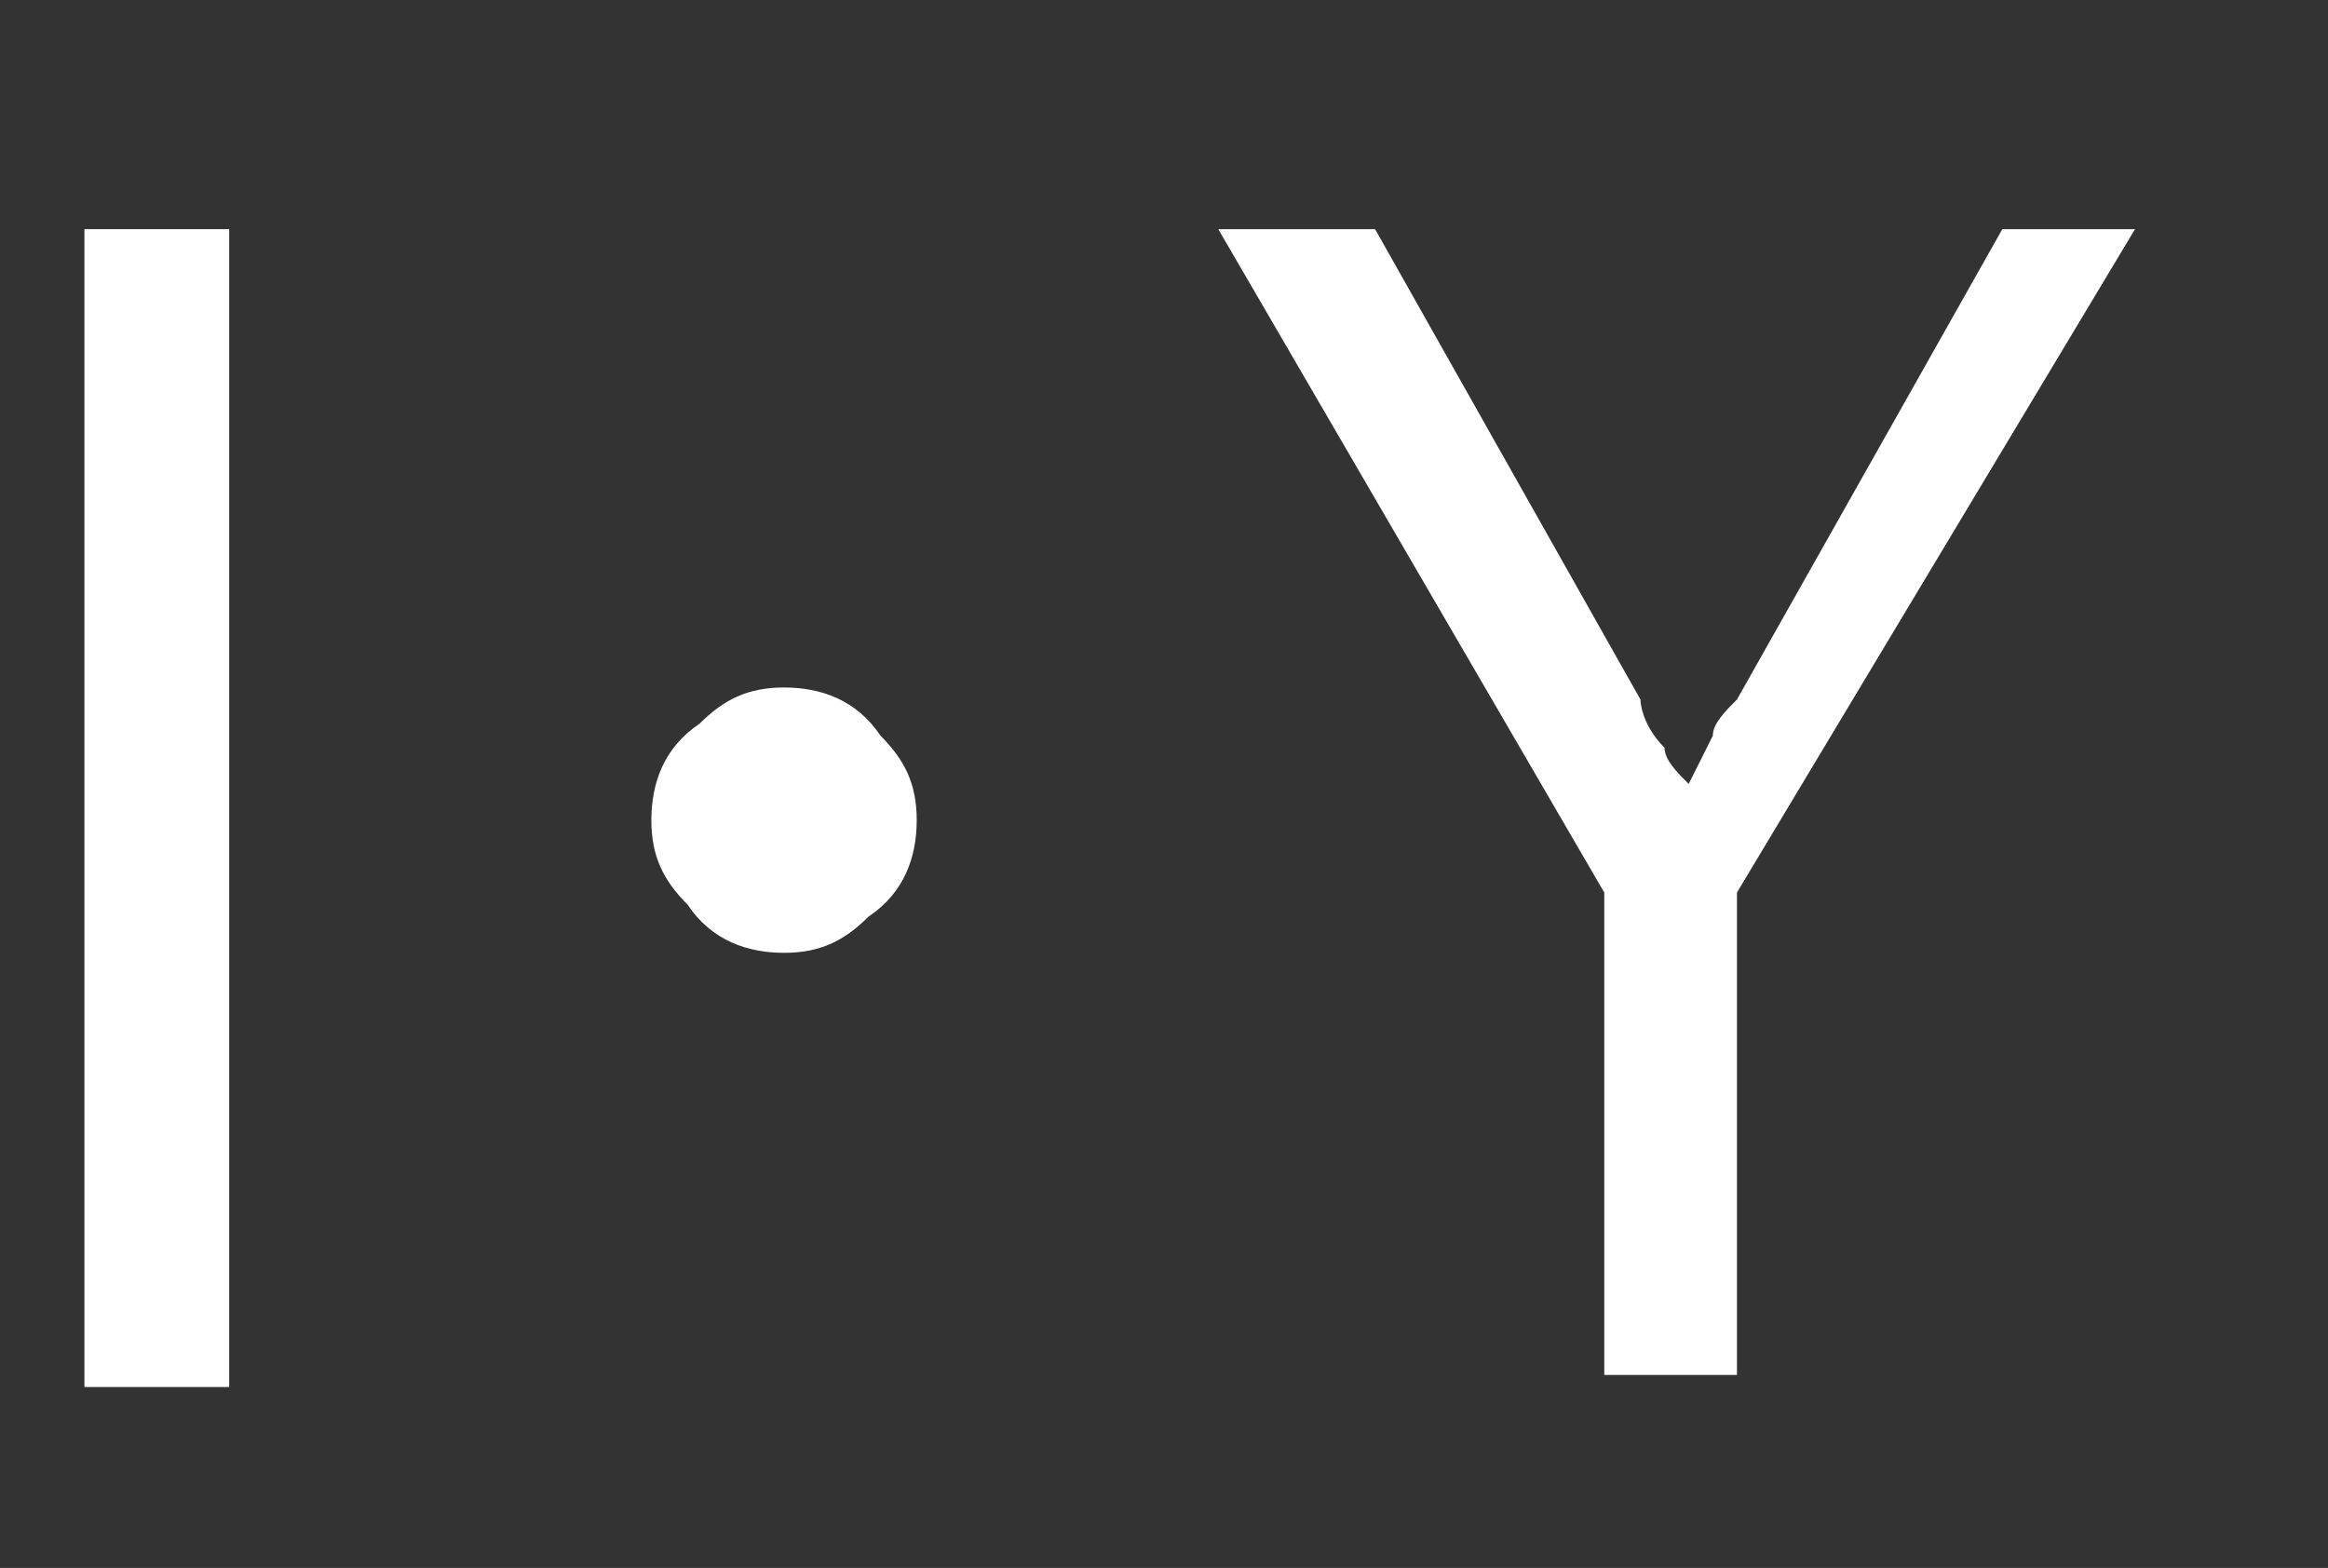
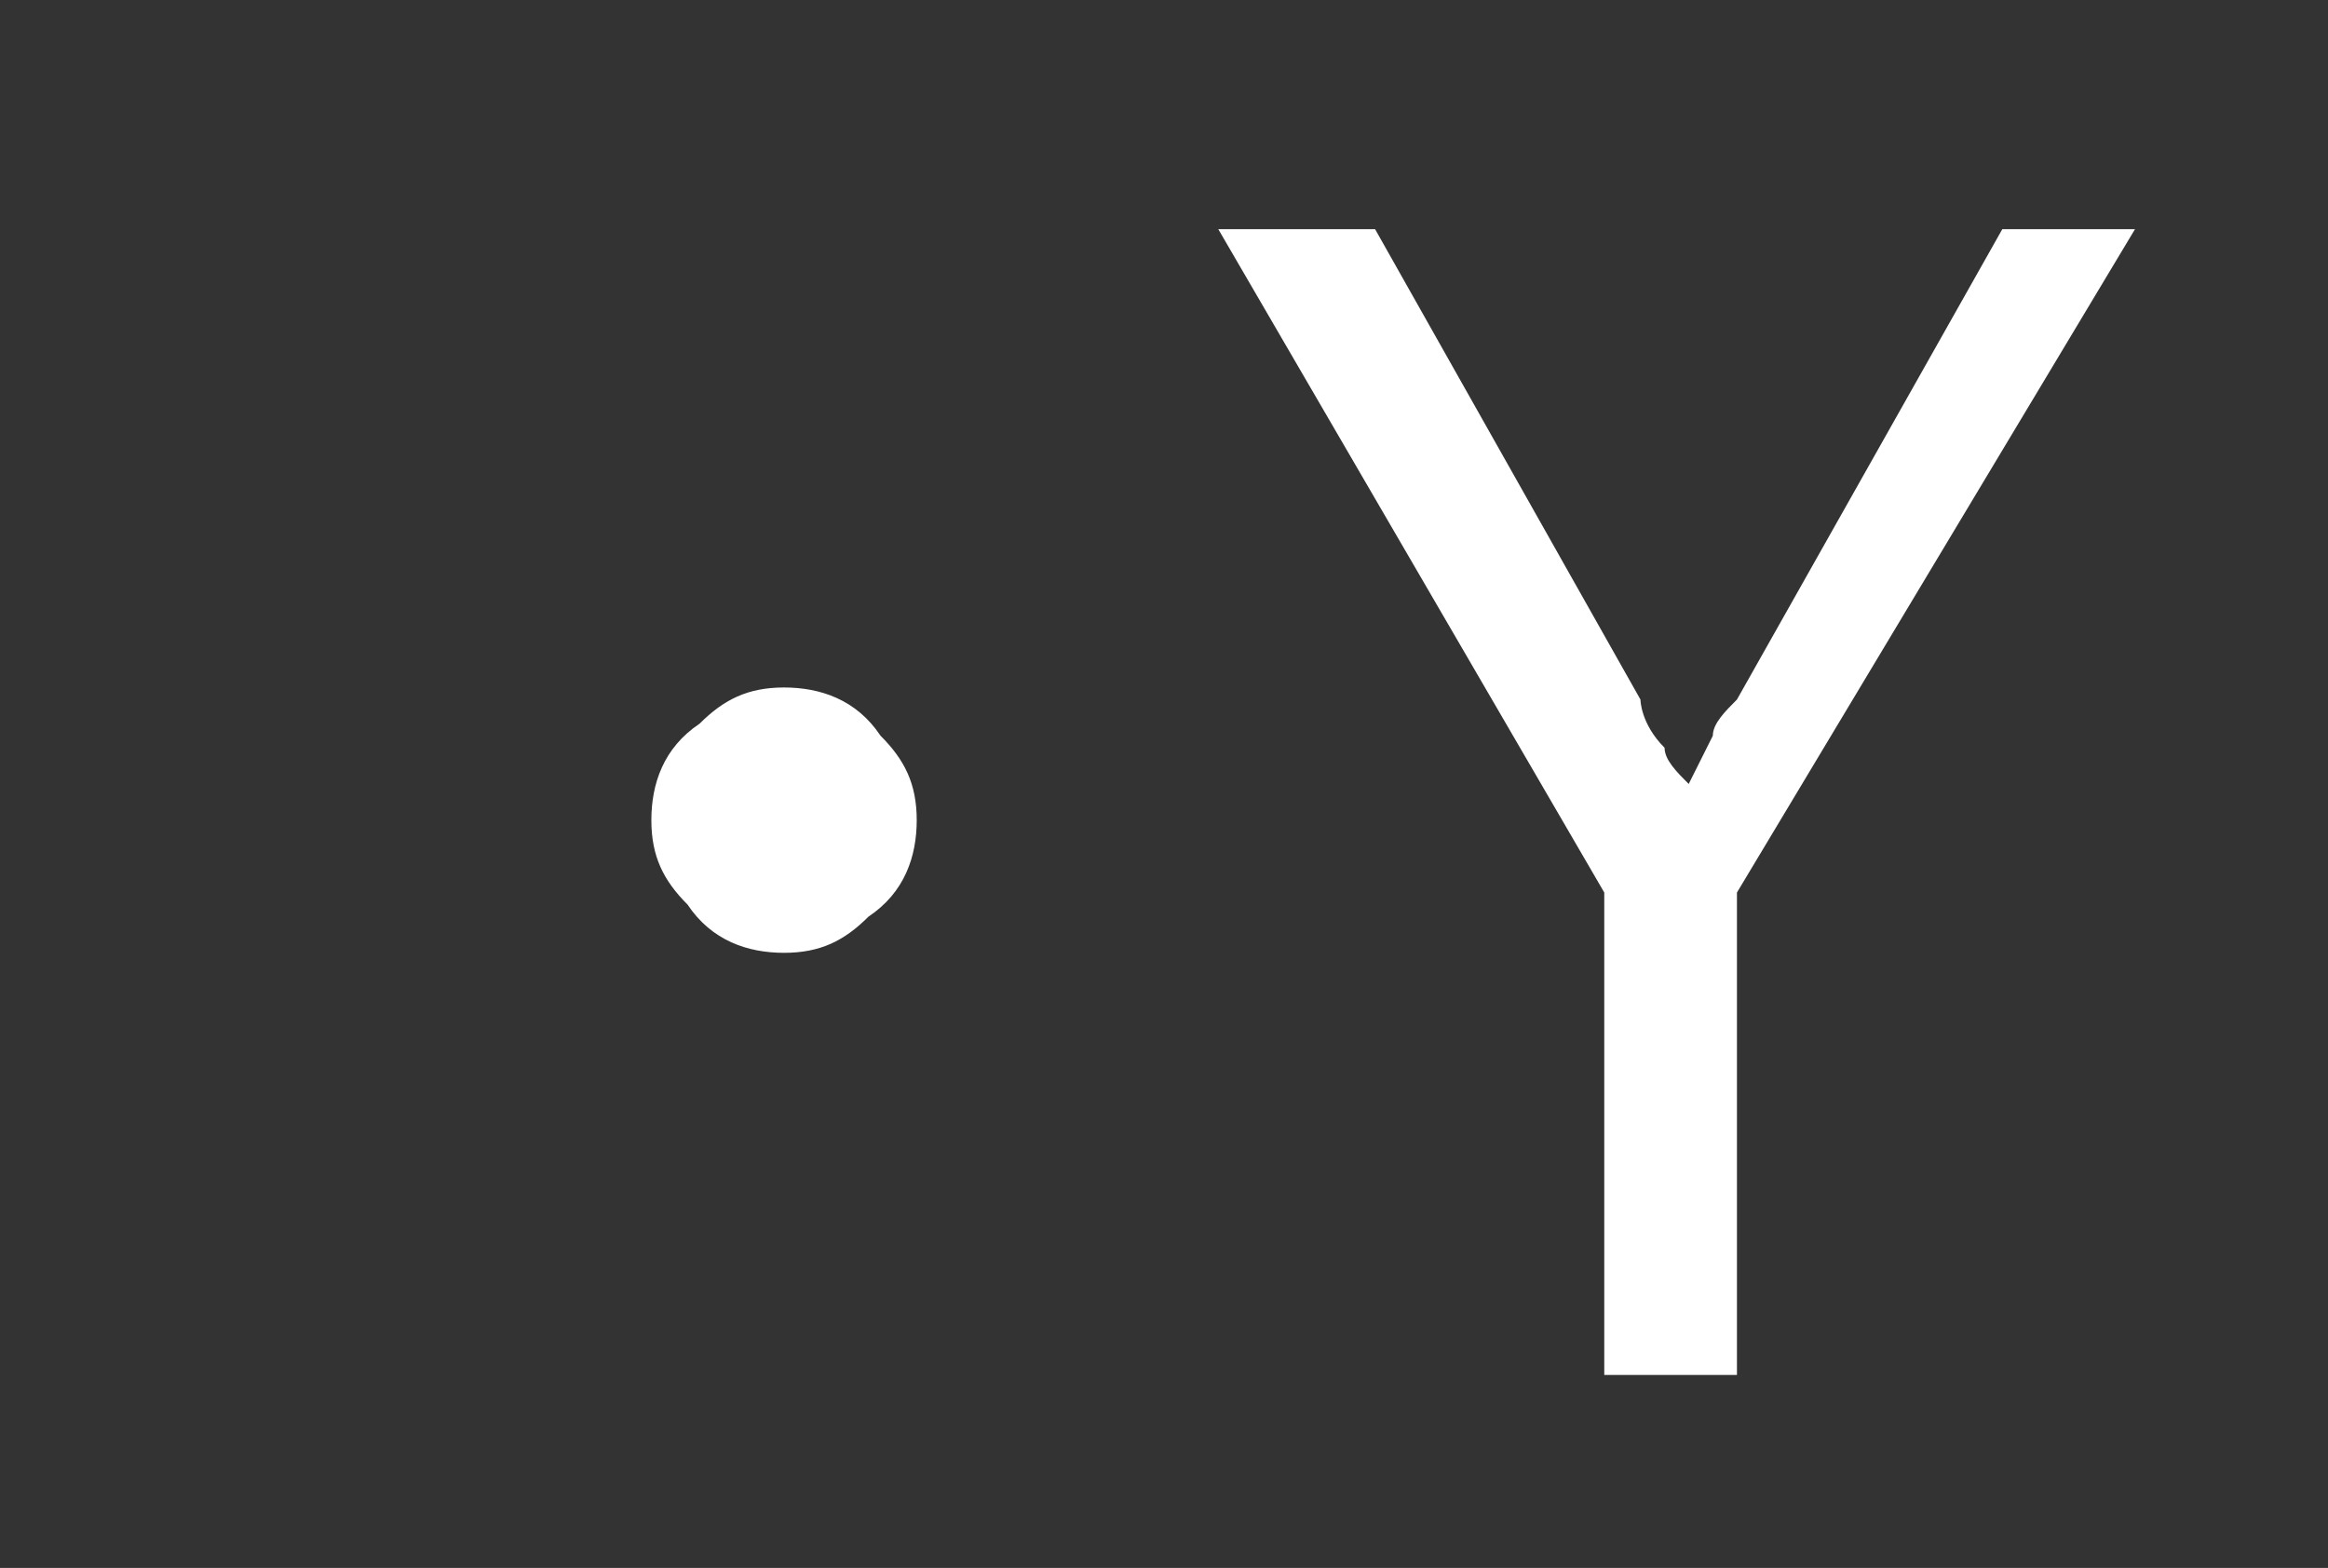
<svg xmlns="http://www.w3.org/2000/svg" id="_レイヤー_2" data-name="レイヤー_2" version="1.1" viewBox="0 0 19.3 13">
  <rect x="0" y="0" width="19.3" height="13" fill="#333333" stroke="none" />
  <defs>
    <style>
      .st0 {
        fill: #fff;
      }
    </style>
  </defs>
-   <path class="st0" d="M1.9,1.9v9.6H.7V1.9h1.1Z" />
  <path class="st0" d="M6.5,5.7c.3,0,.6.1.8.4.2.2.3.4.3.7s-.1.6-.4.8c-.2.2-.4.3-.7.3s-.6-.1-.8-.4c-.2-.2-.3-.4-.3-.7s.1-.6.4-.8c.2-.2.4-.3.7-.3Z" />
-   <path class="st0" d="M17.7,1.9l-3.3,5.5v4h-1.1v-4l-3.2-5.5h1.3l2.2,3.9s0,.2.2.4c0,.1.1.2.2.3,0,0,.1-.2.2-.4,0-.1.1-.2.2-.3l2.2-3.9h1.2Z" />
+   <path class="st0" d="M17.7,1.9l-3.3,5.5v4h-1.1v-4l-3.2-5.5h1.3l2.2,3.9s0,.2.2.4c0,.1.1.2.2.3,0,0,.1-.2.2-.4,0-.1.1-.2.2-.3l2.2-3.9h1.2" />
</svg>